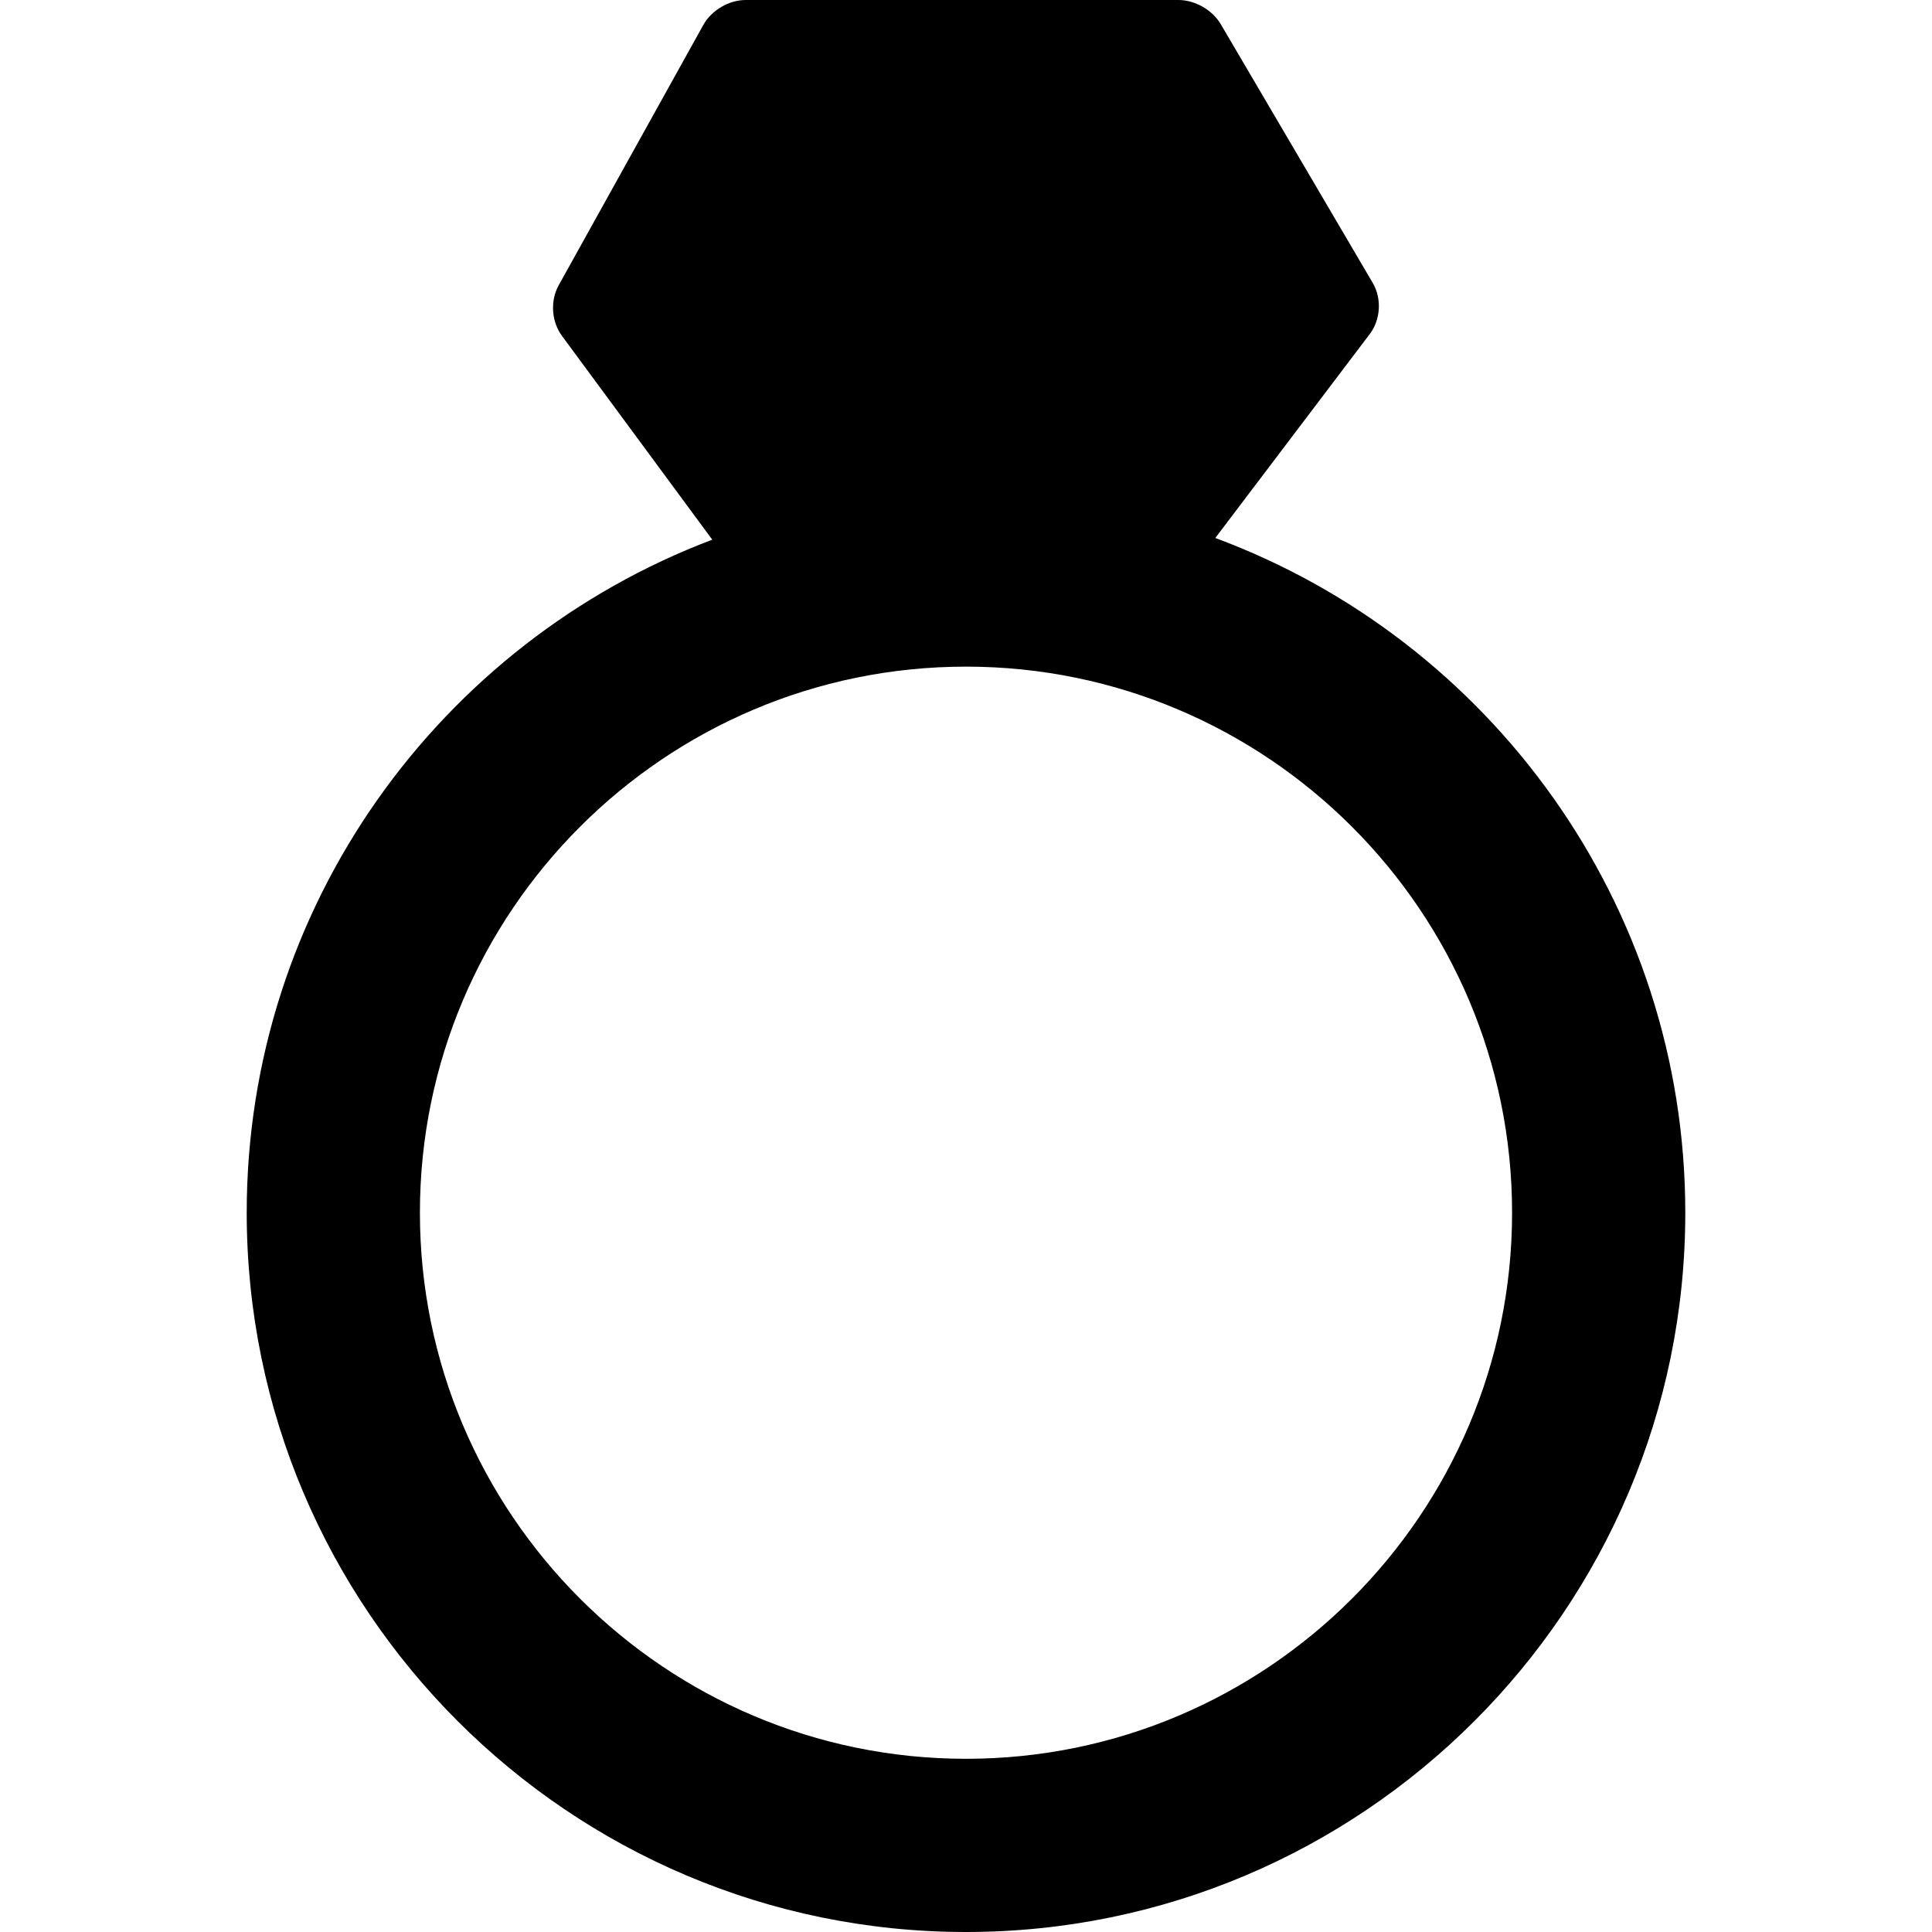
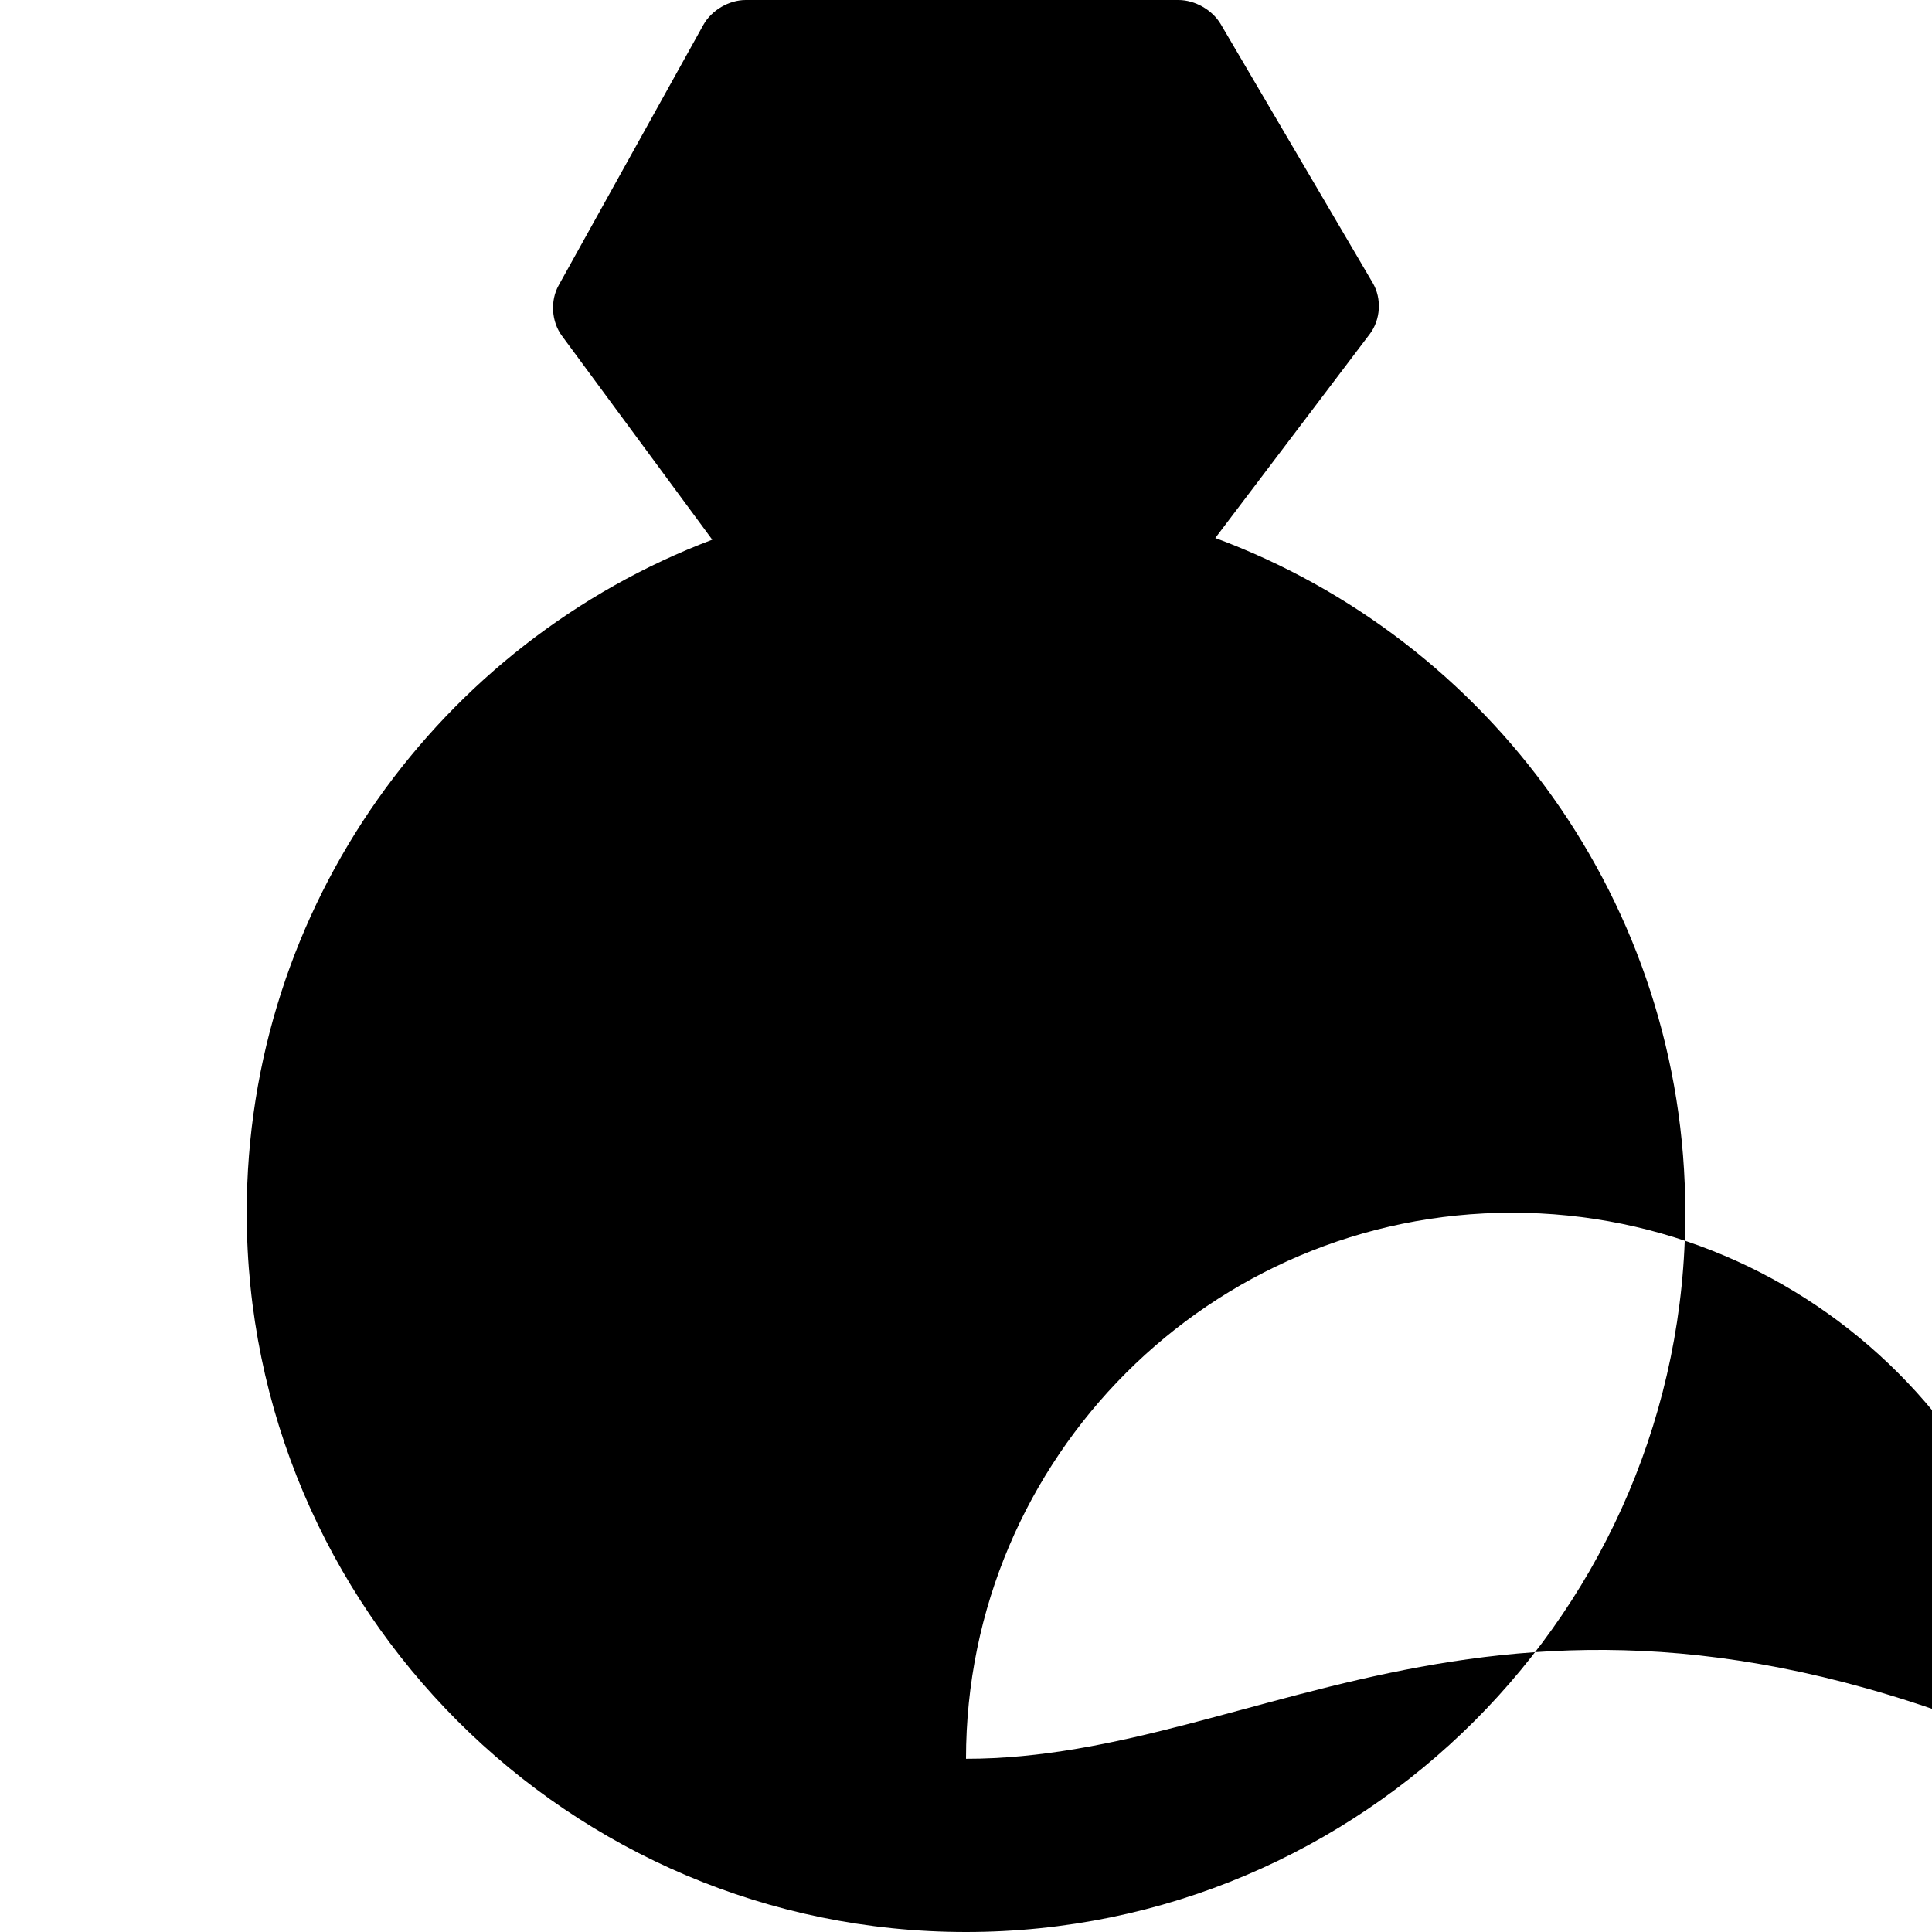
<svg xmlns="http://www.w3.org/2000/svg" version="1.1" id="Capa_1" x="0px" y="0px" viewBox="0 0 334.631 334.631" style="enable-background:new 0 0 334.631 334.631;" xml:space="preserve">
  <g>
-     <path d="M210.495,93.183l26.748-35.317c1.9-2.509,2.113-6.157,0.519-8.87L211.444,4.191C209.994,1.724,206.982,0,204.12,0h-74.959   c-2.91,0-5.93,1.777-7.342,4.32L96.767,49.414c-1.491,2.683-1.26,6.283,0.563,8.754l26.037,35.308   c-47.072,17.806-80.635,63.339-80.635,116.571c0,68.696,55.888,124.584,124.584,124.584s124.584-55.888,124.584-124.584   C291.899,156.525,257.972,110.781,210.495,93.183z M167.315,304.631c-52.154,0-94.584-42.43-94.584-94.584   c0-52.153,42.43-94.583,94.584-94.583s94.584,42.43,94.584,94.583C261.899,262.201,219.469,304.631,167.315,304.631z" />
+     <path d="M210.495,93.183l26.748-35.317c1.9-2.509,2.113-6.157,0.519-8.87L211.444,4.191C209.994,1.724,206.982,0,204.12,0h-74.959   c-2.91,0-5.93,1.777-7.342,4.32L96.767,49.414c-1.491,2.683-1.26,6.283,0.563,8.754l26.037,35.308   c-47.072,17.806-80.635,63.339-80.635,116.571c0,68.696,55.888,124.584,124.584,124.584s124.584-55.888,124.584-124.584   C291.899,156.525,257.972,110.781,210.495,93.183z M167.315,304.631c0-52.153,42.43-94.583,94.584-94.583s94.584,42.43,94.584,94.583C261.899,262.201,219.469,304.631,167.315,304.631z" />
  </g>
  <g>
</g>
  <g>
</g>
  <g>
</g>
  <g>
</g>
  <g>
</g>
  <g>
</g>
  <g>
</g>
  <g>
</g>
  <g>
</g>
  <g>
</g>
  <g>
</g>
  <g>
</g>
  <g>
</g>
  <g>
</g>
  <g>
</g>
</svg>